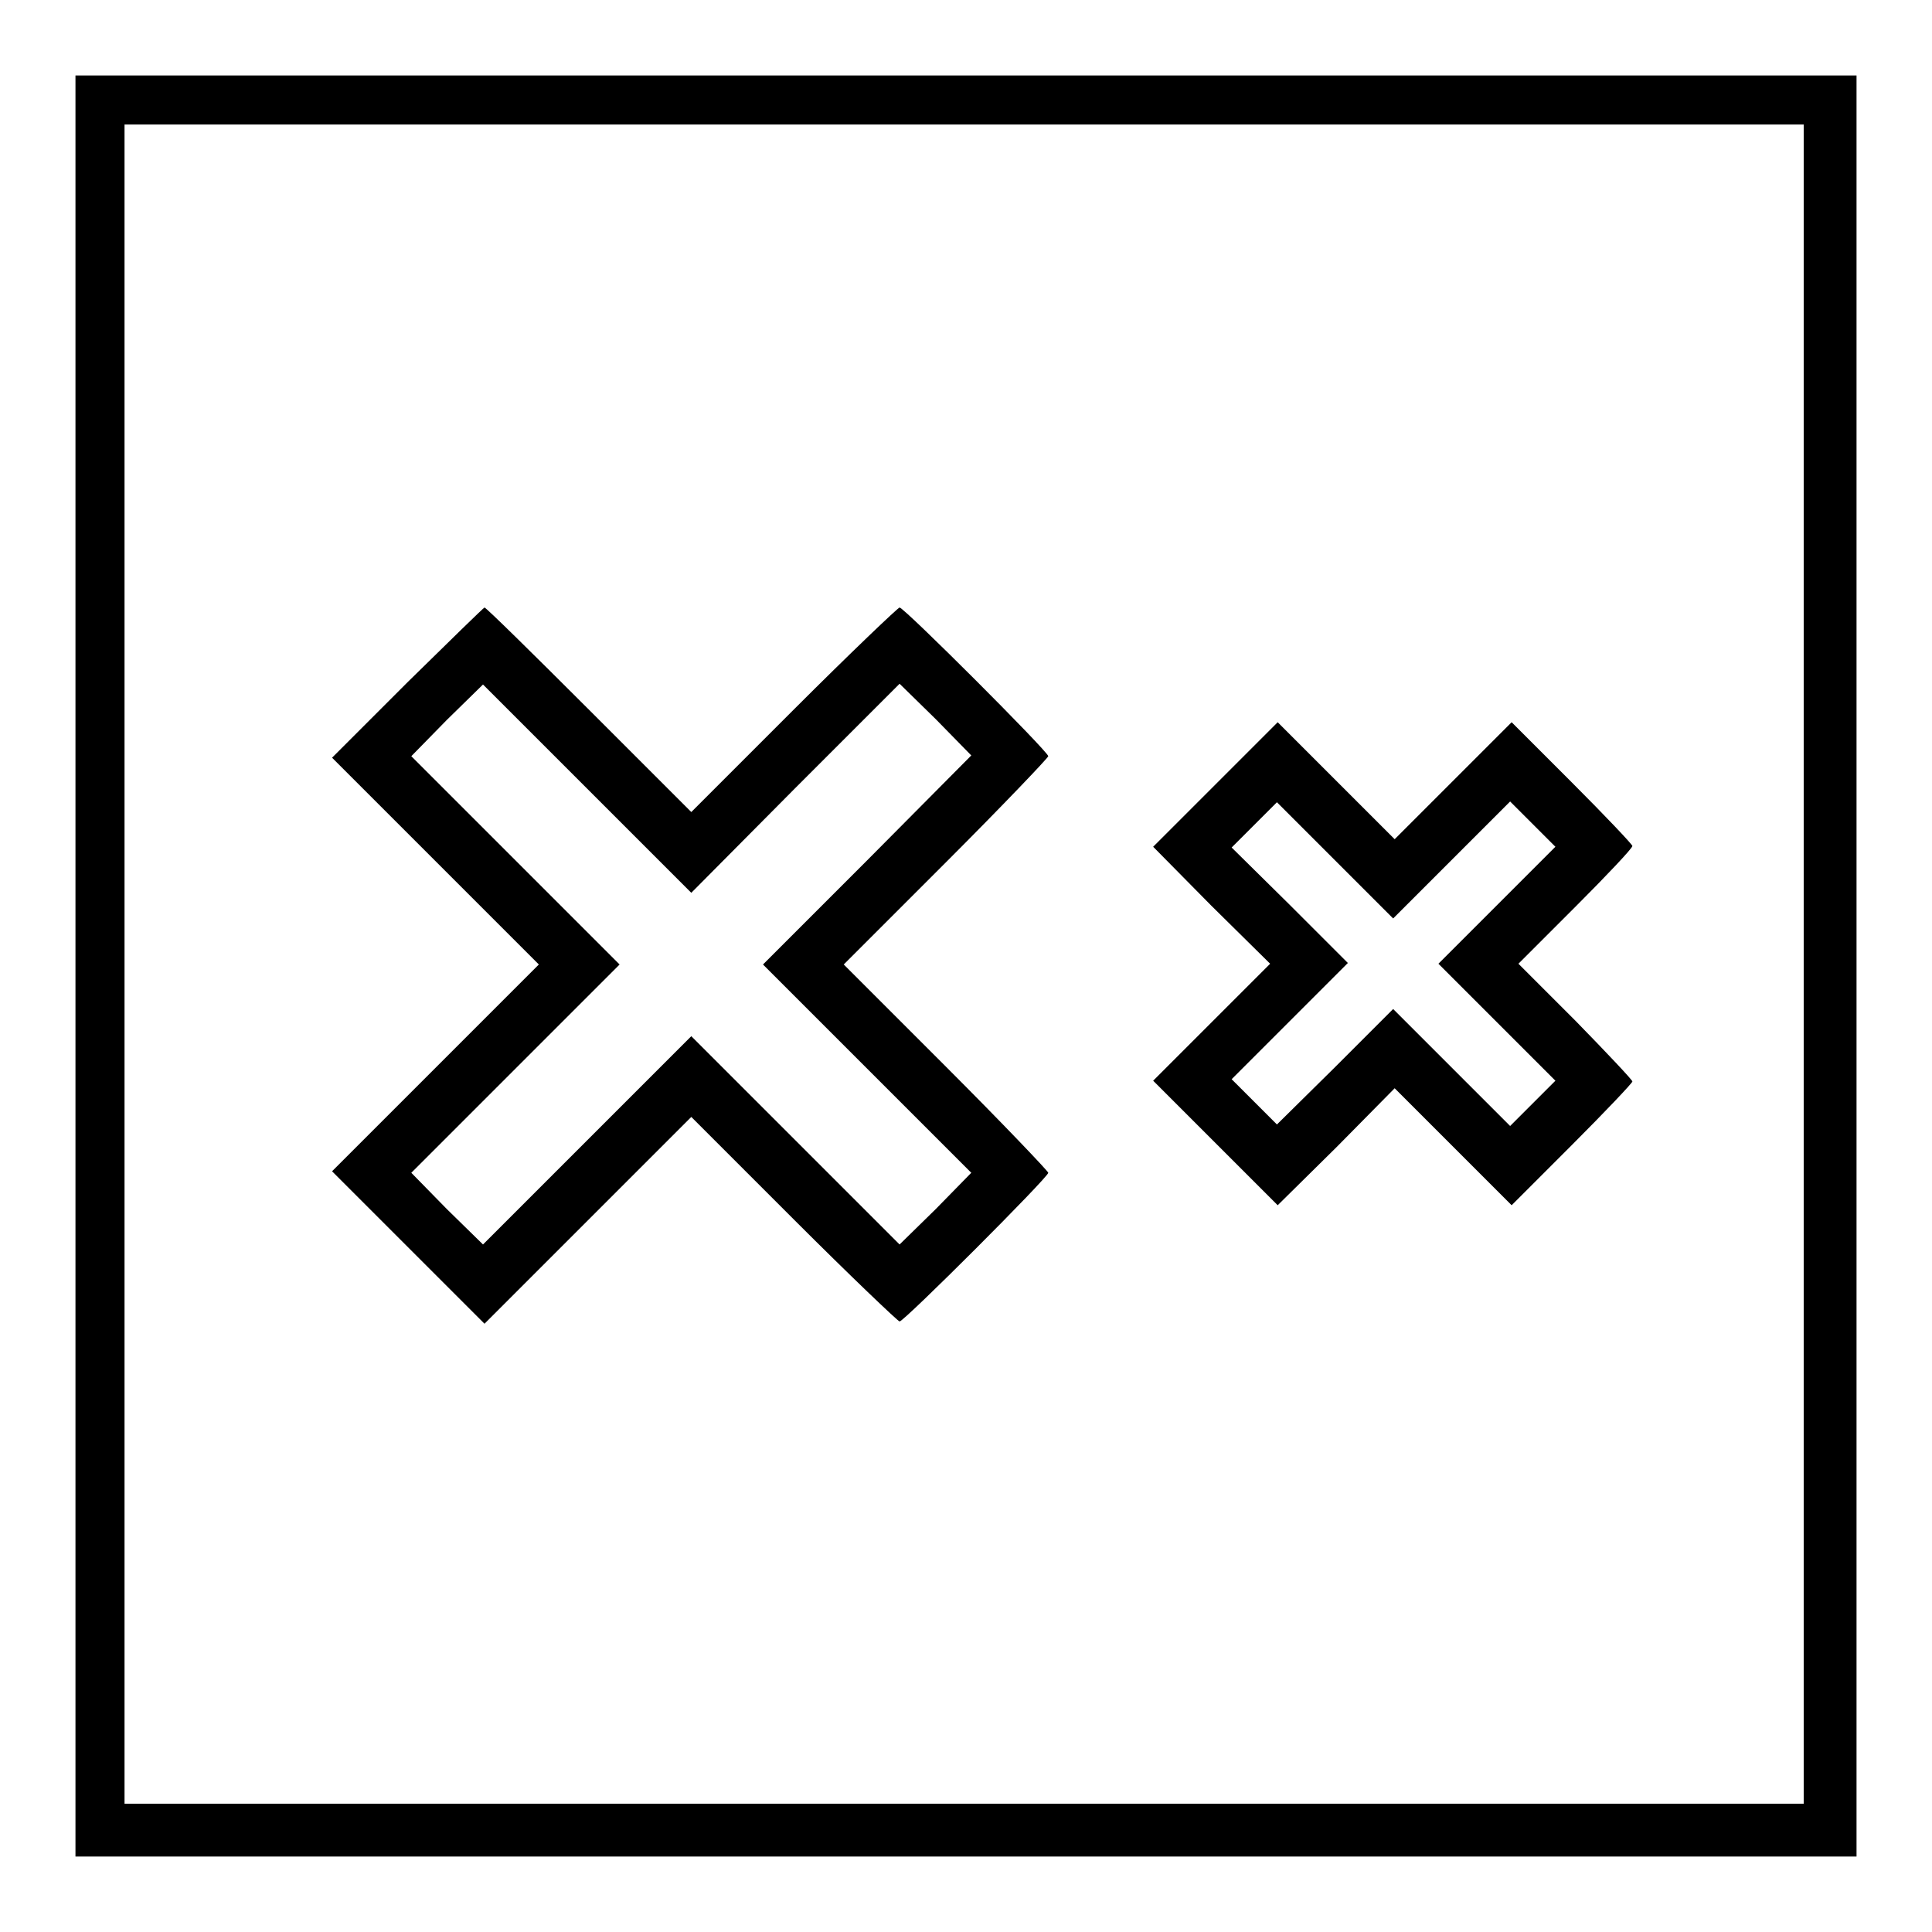
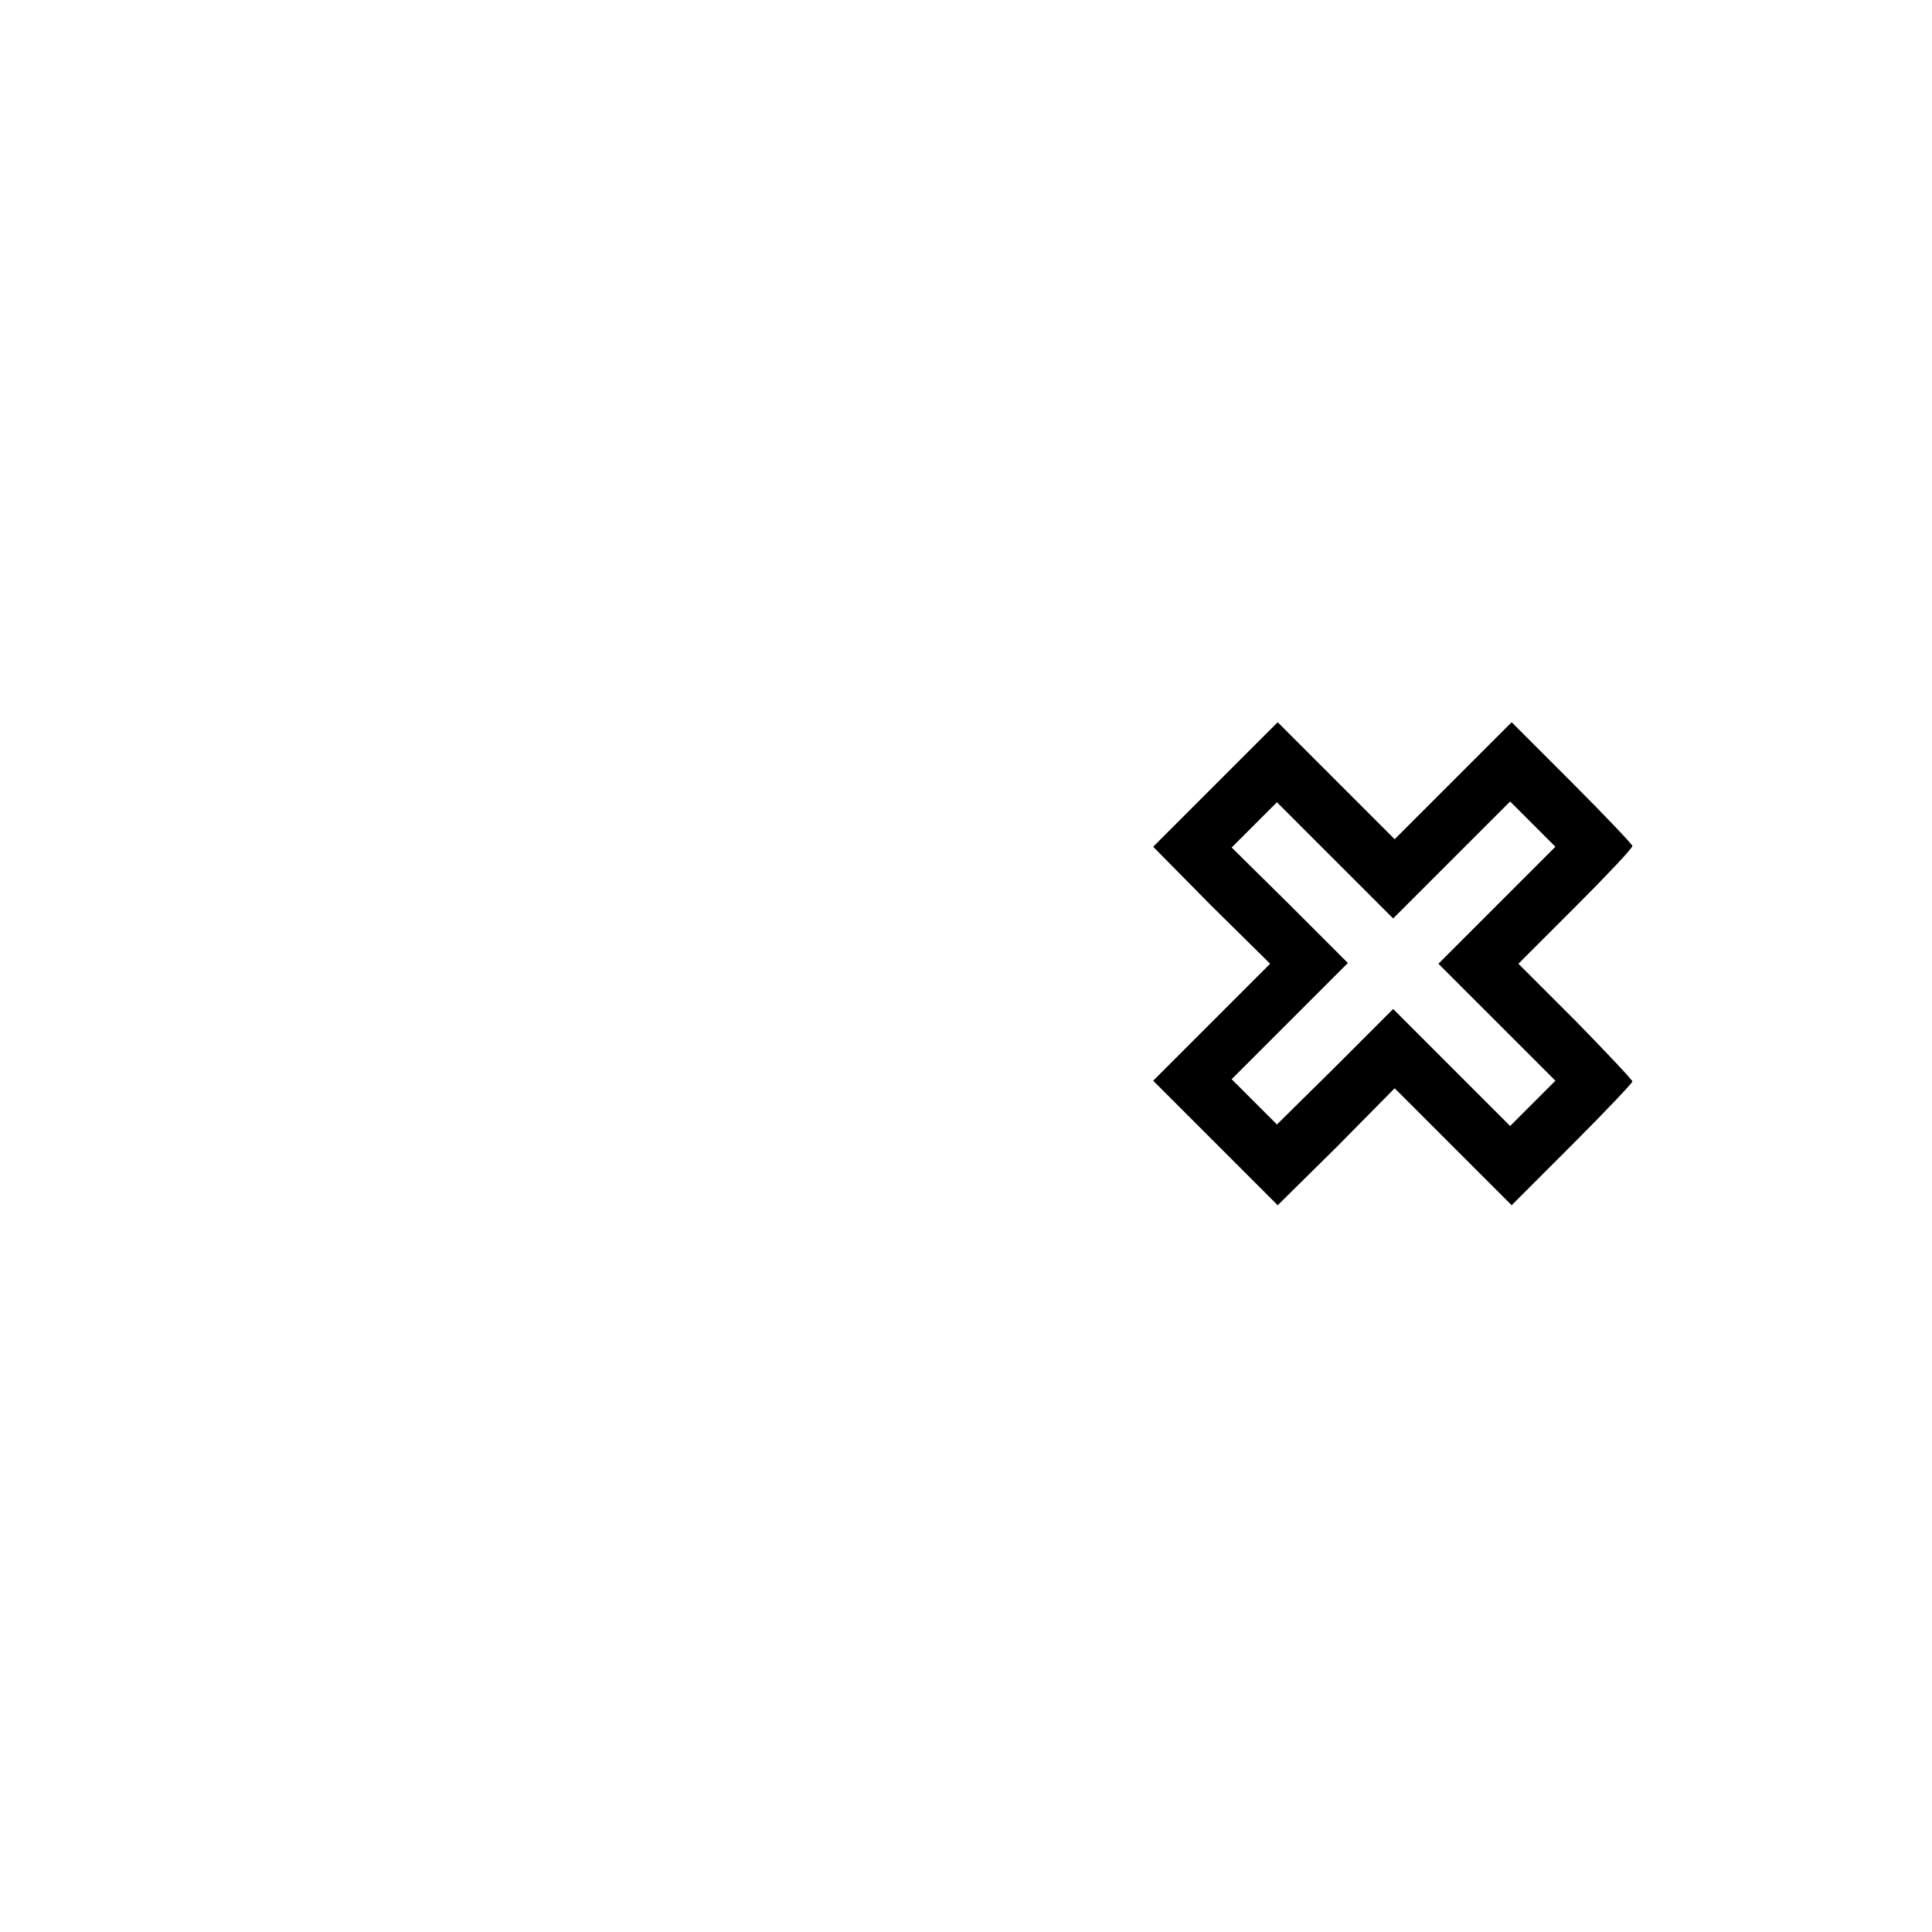
<svg xmlns="http://www.w3.org/2000/svg" version="1.1" x="0px" y="0px" viewBox="0 0 256 256" enable-background="new 0 0 256 256" xml:space="preserve">
  <g>
    <g>
      <g>
-         <path fill="#000000" d="M10,128v118h118h118V128V10H128H10V128z M239,127.8V239H127.8H16.5V127.8V16.5h111.3H239L239,127.8L239,127.8z" />
-         <path fill="#000000" d="M54,90.4l-10,10l13.7,13.7l13.7,13.7l-13.7,13.7l-13.7,13.7l10.1,10.1l10.1,10.1l13.7-13.7l13.7-13.7l13.6,13.6c7.4,7.4,13.8,13.5,14,13.5c0.6,0,19.7-19.1,19.7-19.7c0-0.2-6.1-6.6-13.5-14l-13.6-13.6l13.6-13.6c7.4-7.4,13.5-13.8,13.5-14c0-0.6-19.1-19.7-19.7-19.7c-0.2,0-6.6,6.1-14,13.5l-13.6,13.6L78,94c-7.4-7.4-13.6-13.5-13.8-13.5C64.1,80.5,59.5,85,54,90.4z M105.4,104.4l13.8-13.8l4.8,4.7l4.7,4.8L114.9,114l-13.8,13.8l13.8,13.8l13.8,13.8l-4.7,4.8l-4.8,4.7l-13.8-13.8l-13.8-13.8l-13.8,13.8L64,164.9l-4.8-4.7l-4.7-4.8l13.8-13.8l13.8-13.8L68.3,114l-13.8-13.8l4.7-4.8l4.8-4.7l13.8,13.8l13.8,13.8L105.4,104.4z" />
        <path fill="#000000" d="M161,104l-8.2,8.2l7.7,7.8l7.8,7.7l-7.8,7.8l-7.7,7.7l8.3,8.3l8.2,8.2l7.8-7.7l7.7-7.8l7.8,7.8l7.7,7.7l8-8c4.4-4.4,8-8.2,8-8.4c0-0.2-3.4-3.8-7.5-8l-7.6-7.6l7.6-7.6c4.1-4.1,7.5-7.7,7.5-8c0-0.2-3.6-4-8-8.4l-8-8l-7.7,7.7l-7.8,7.8l-7.8-7.8l-7.7-7.7L161,104z M192.3,114l7.8-7.8l3,3l3,3l-7.7,7.7l-7.8,7.8l7.8,7.8l7.7,7.7l-3,3l-3,3l-7.8-7.8l-7.7-7.7l-7.7,7.7l-7.7,7.6l-3-3l-3-3l7.7-7.7l7.7-7.7l-7.7-7.7l-7.7-7.6l3-3l3-3l7.7,7.7l7.7,7.7L192.3,114z" />
      </g>
    </g>
  </g>
</svg>